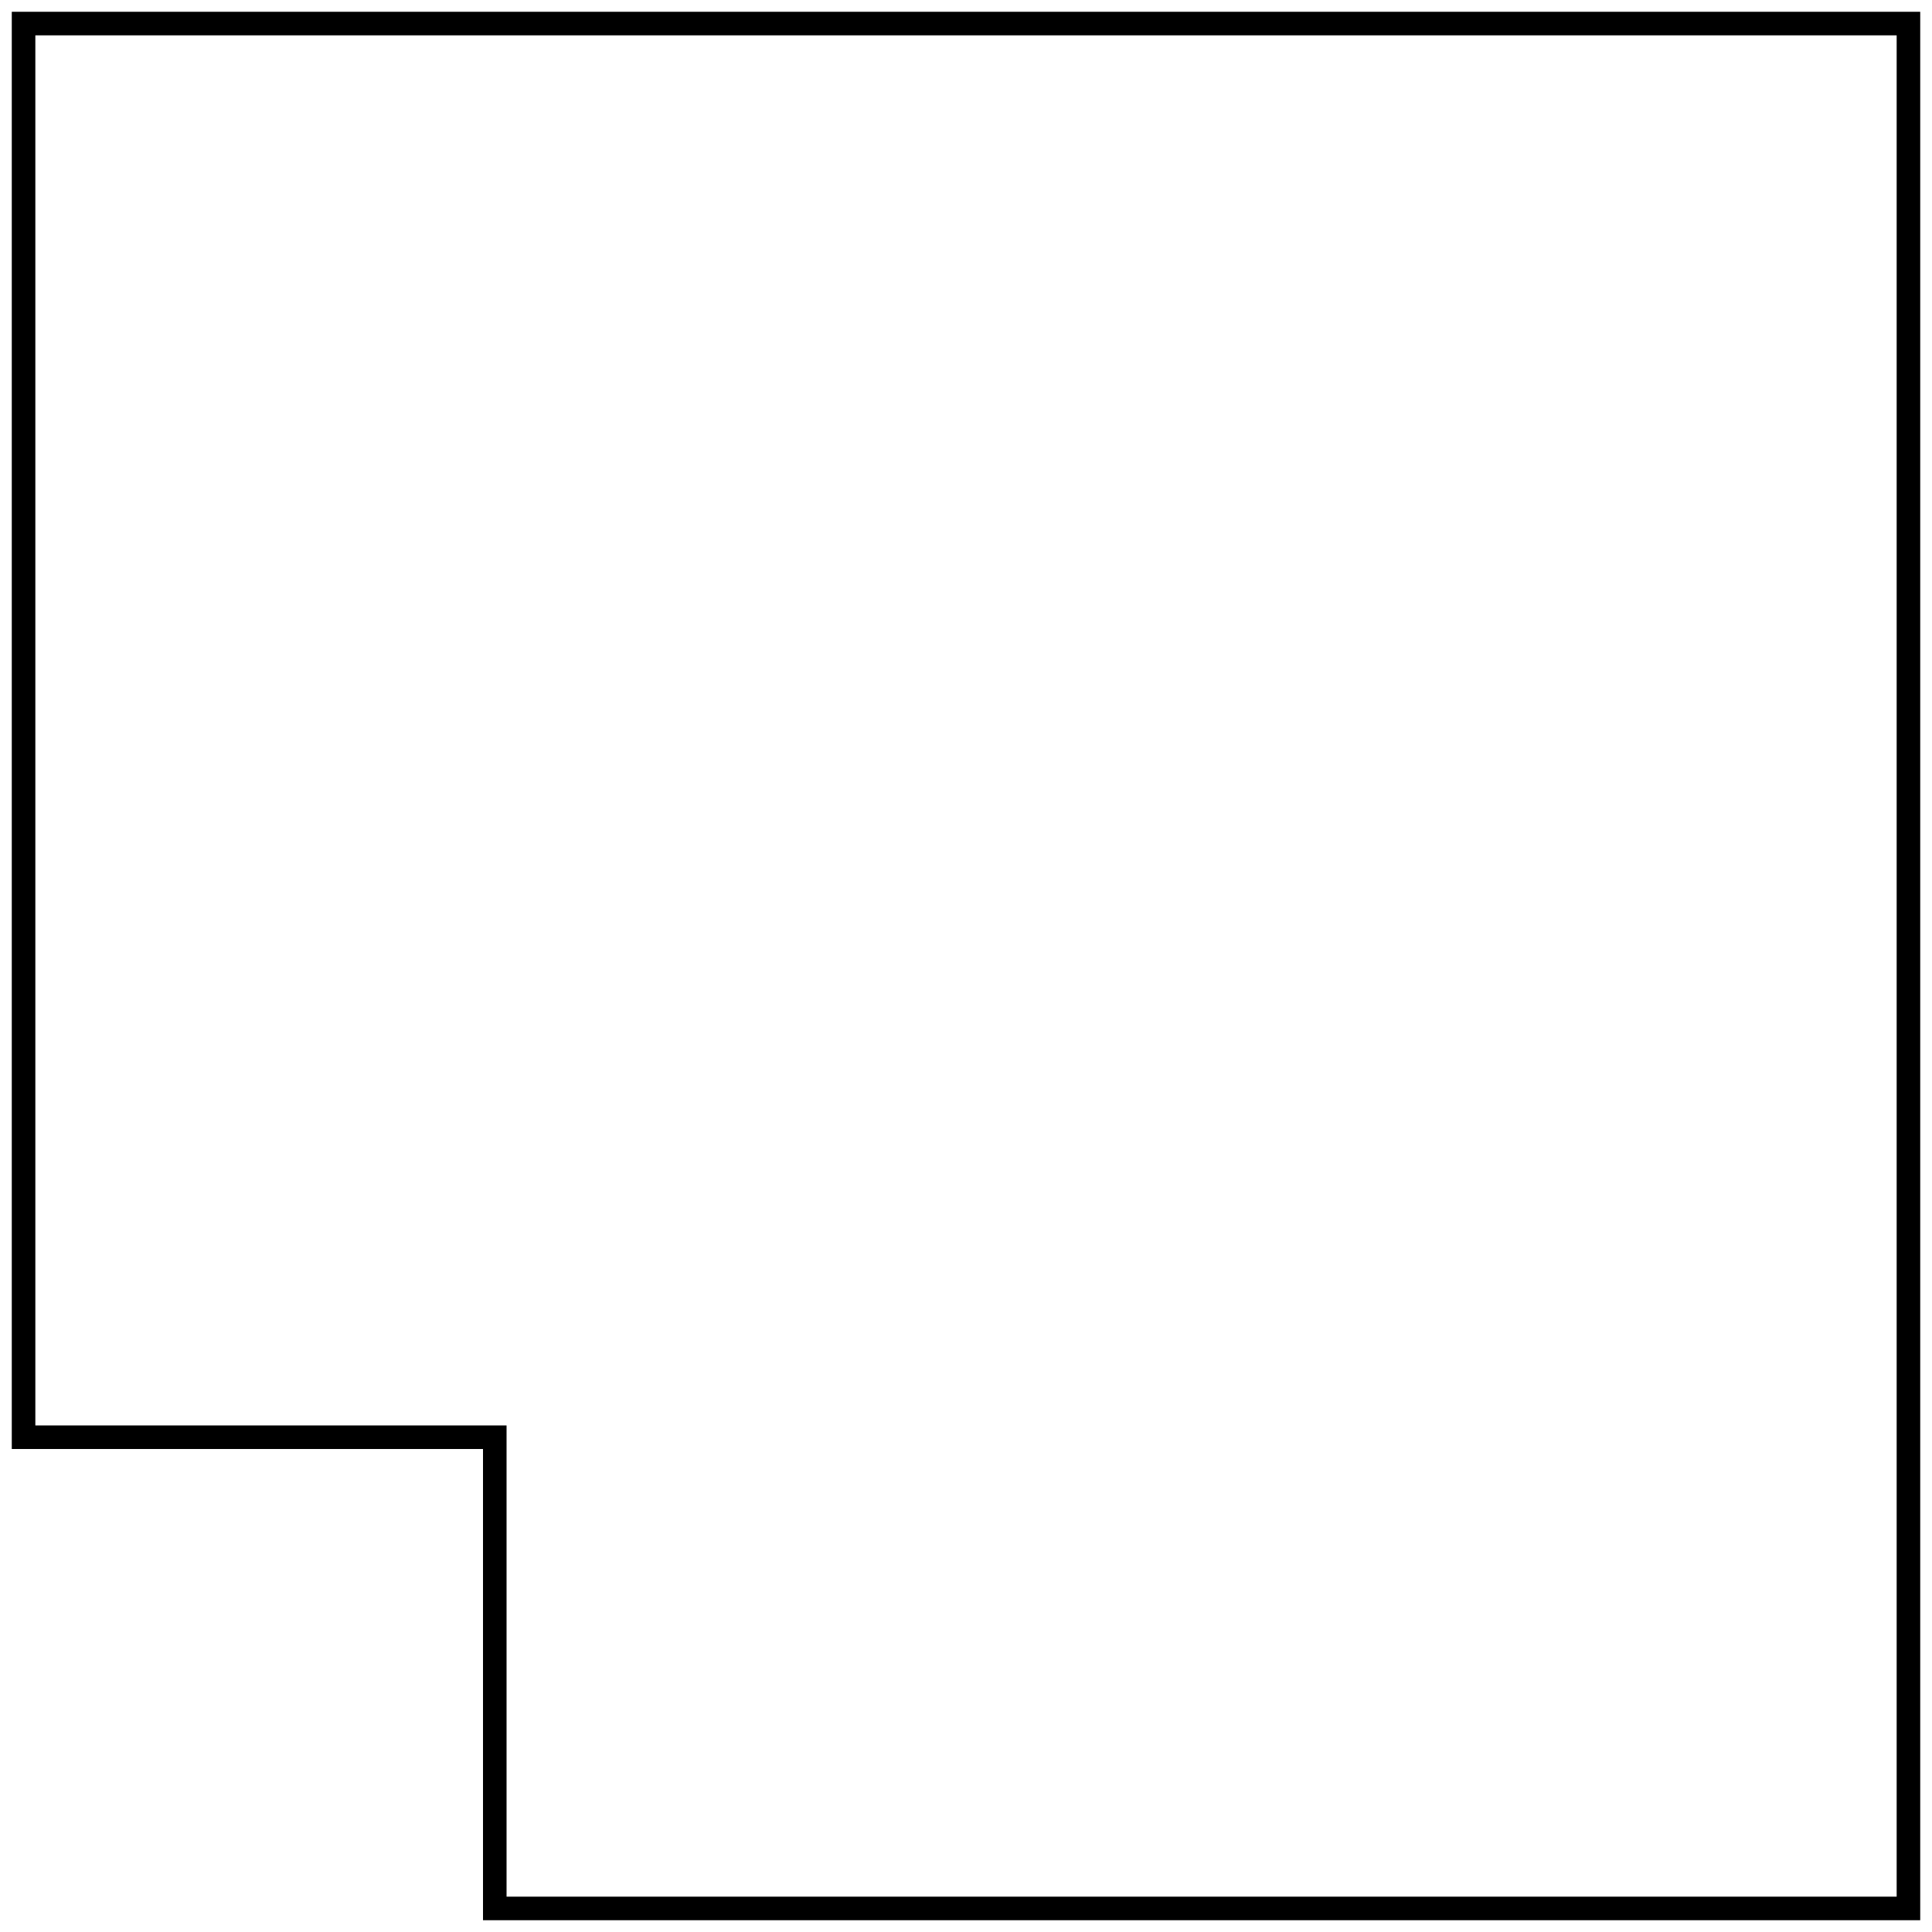
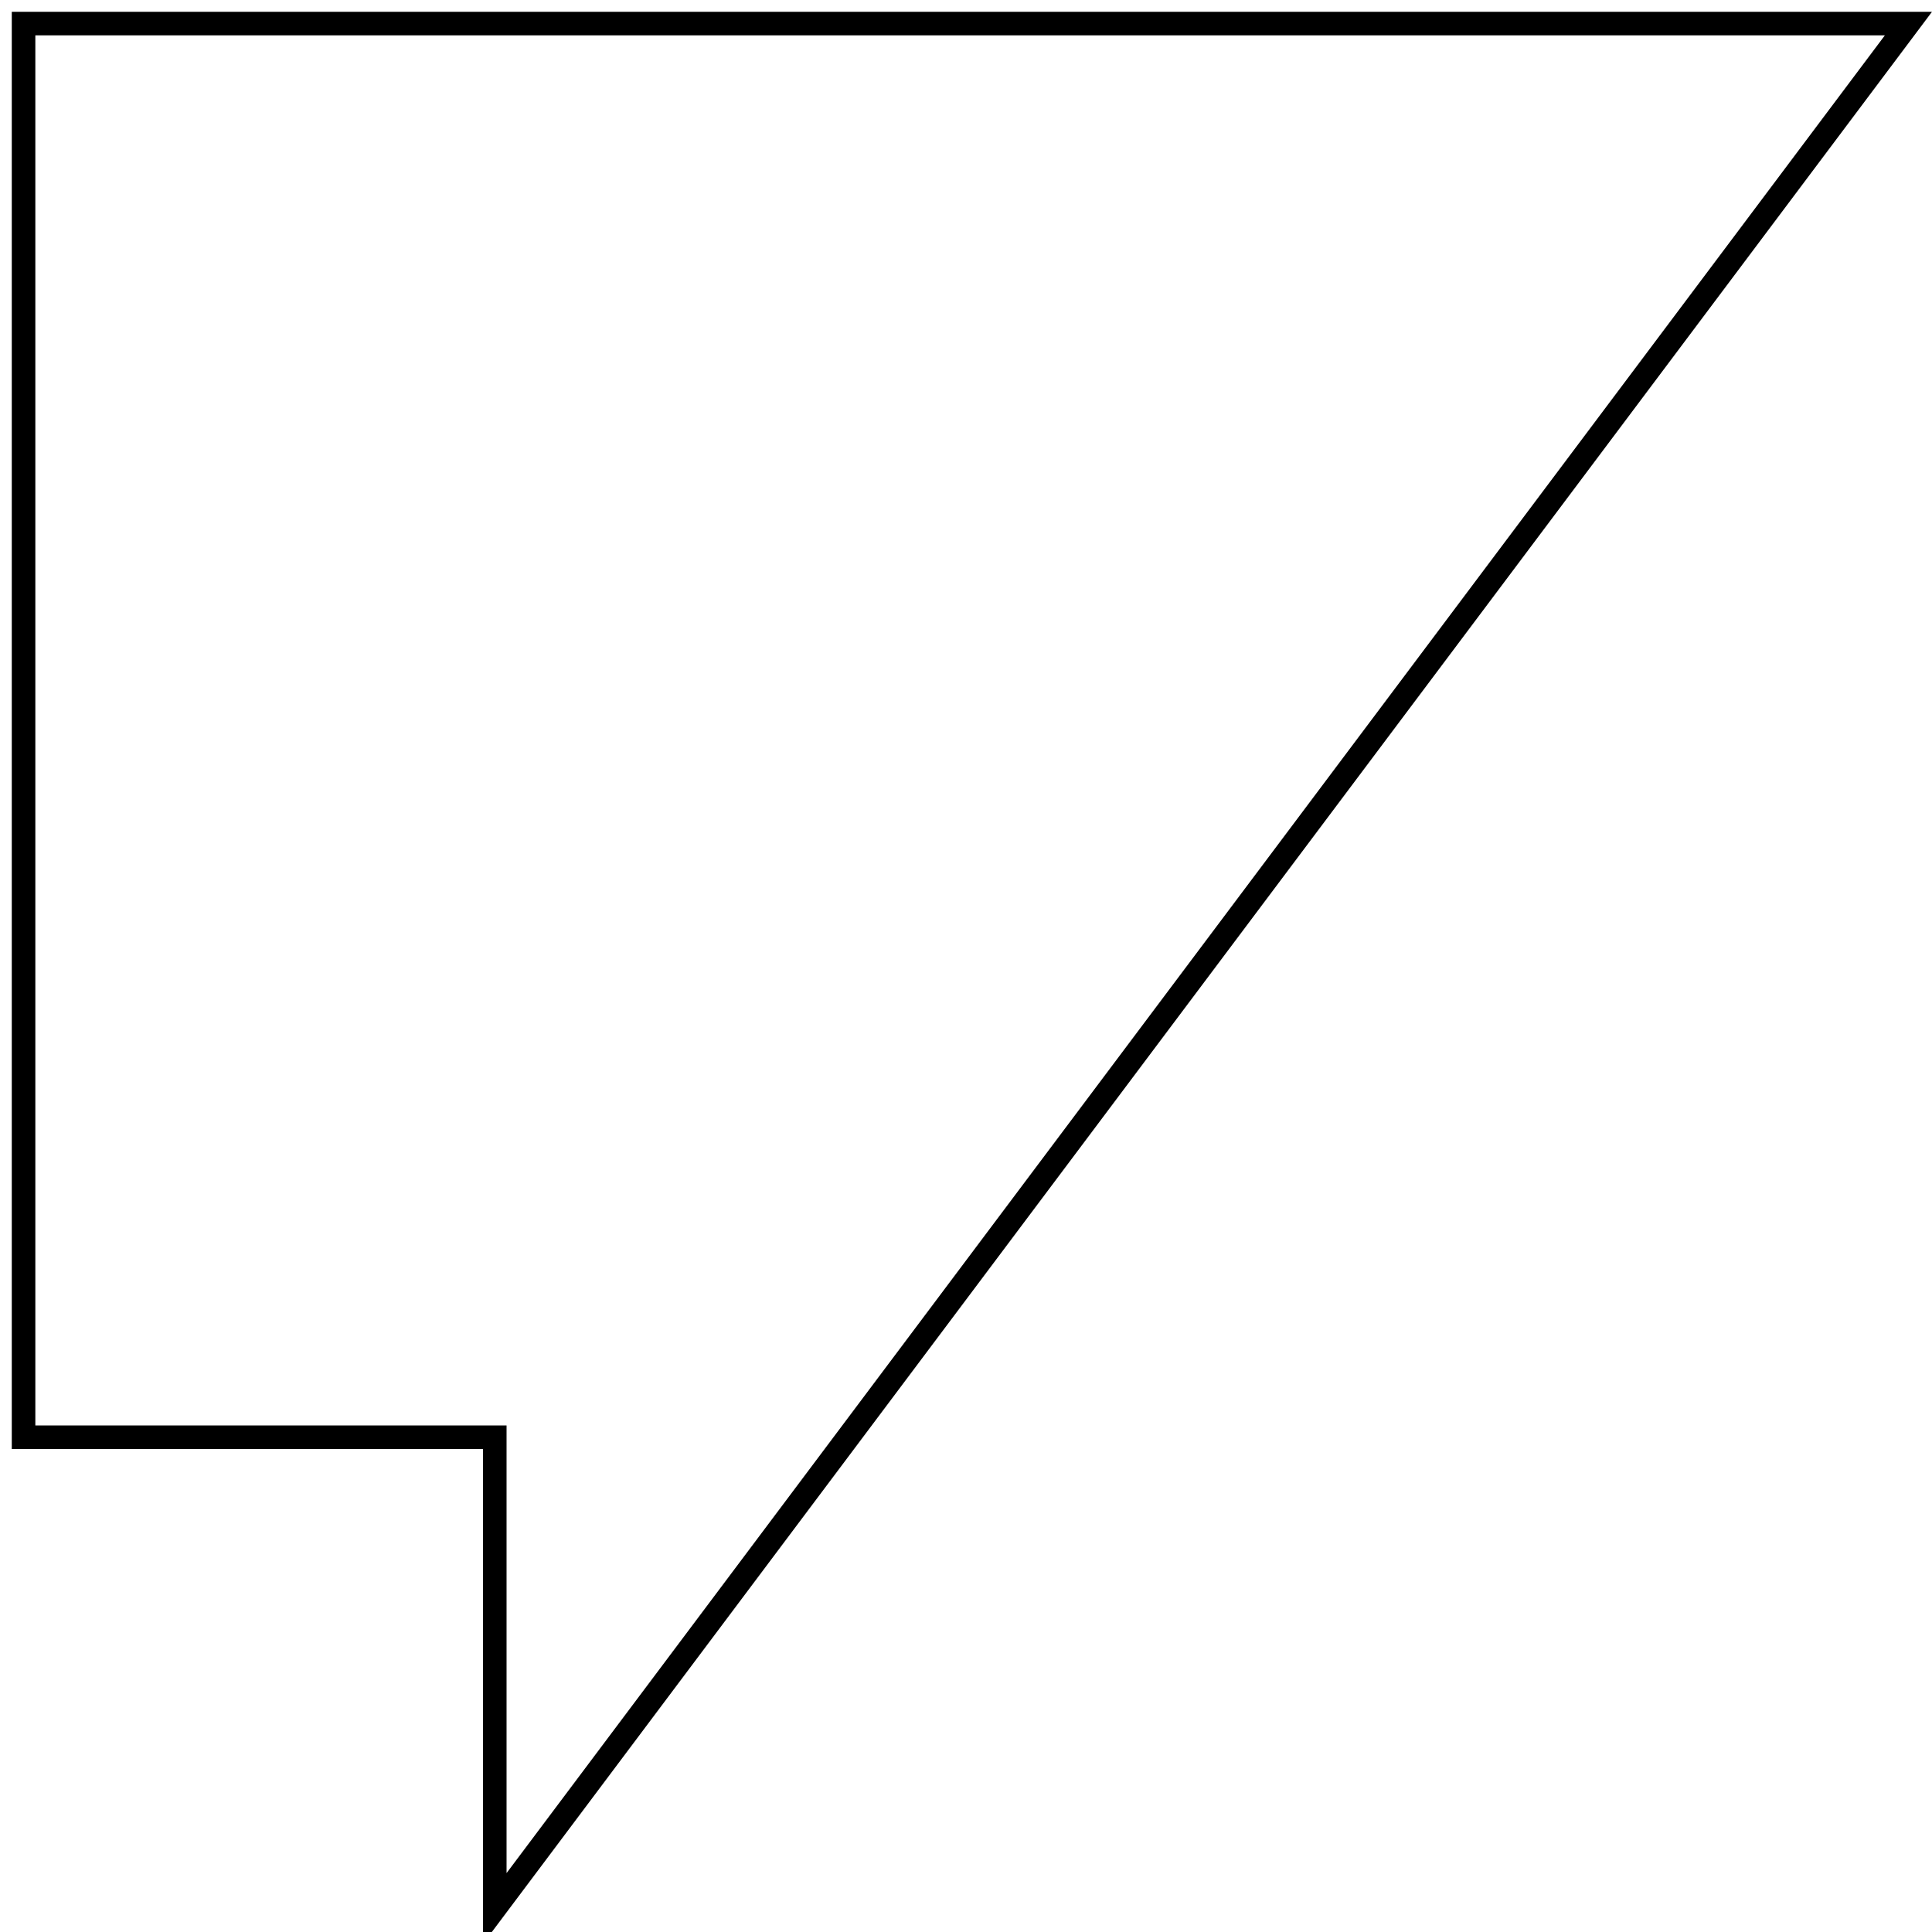
<svg xmlns="http://www.w3.org/2000/svg" width="82" height="82" viewBox="0 0 82 82" version="1.1">
-   <path d="M 1 1 L 81 1 L 81 81 L 21 81 L 21 61 L 1 61 Z" fill="none" stroke="#000000" />
+   <path d="M 1 1 L 81 1 L 21 81 L 21 61 L 1 61 Z" fill="none" stroke="#000000" />
</svg>